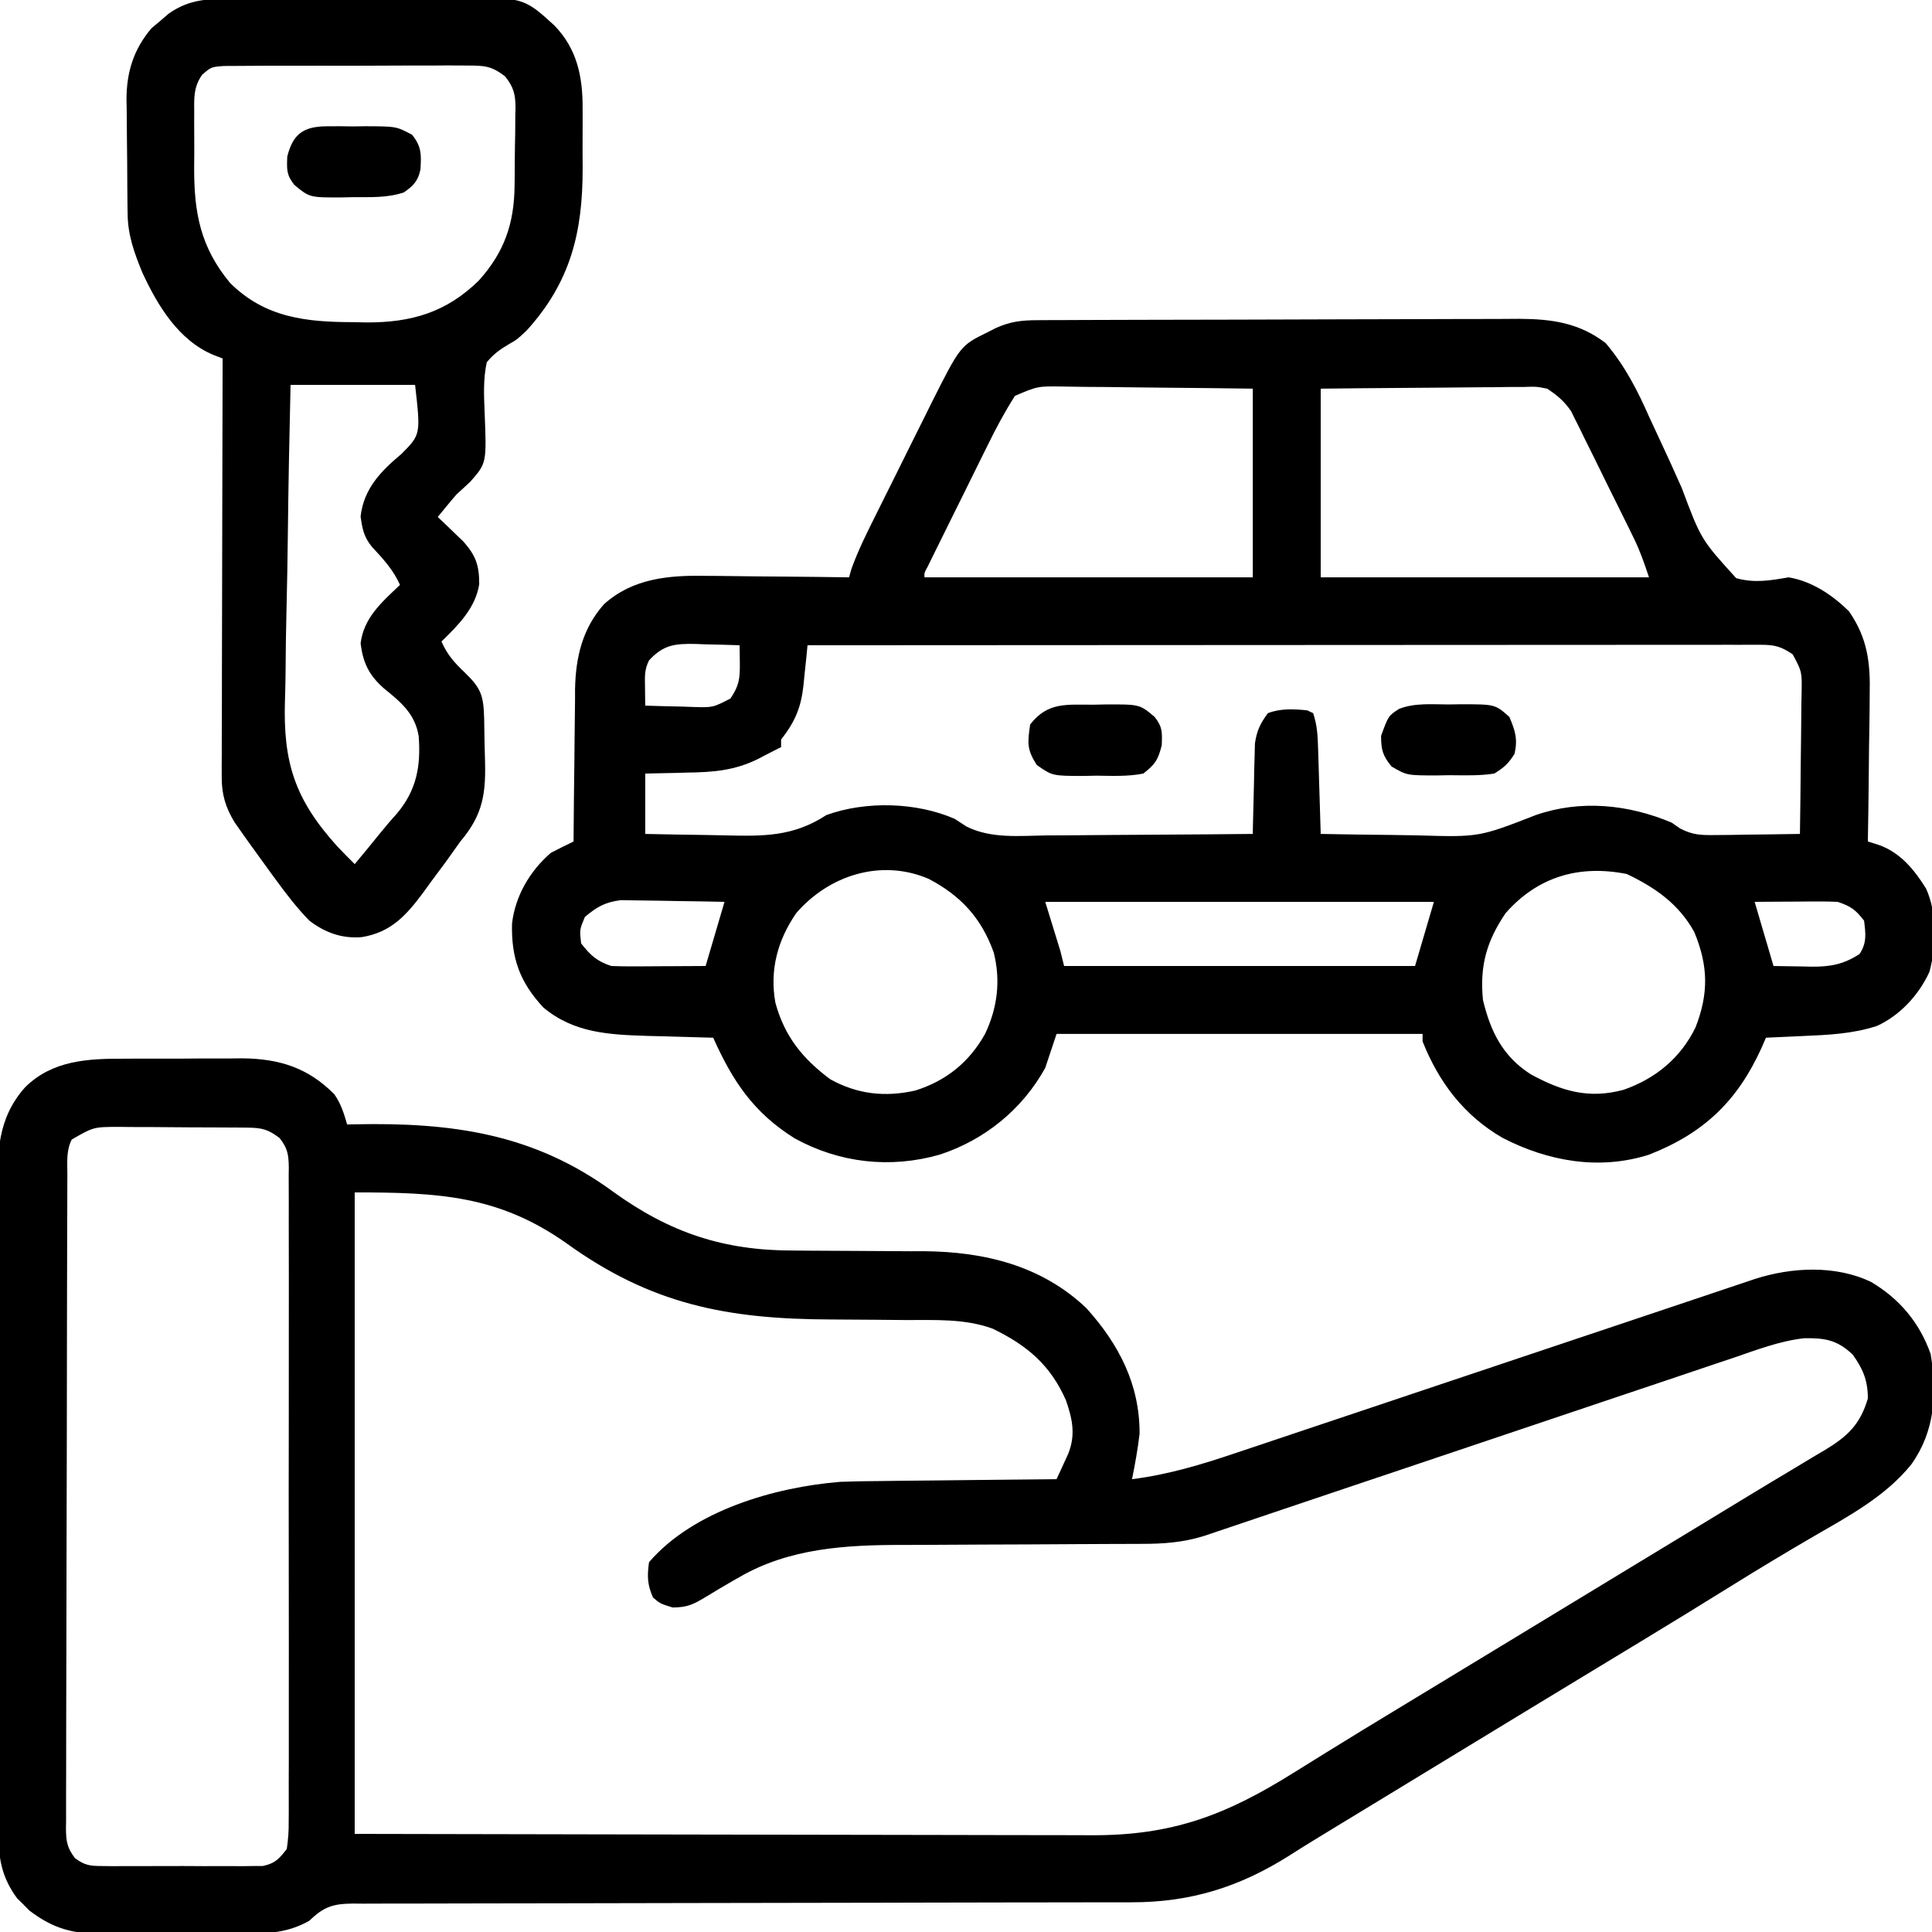
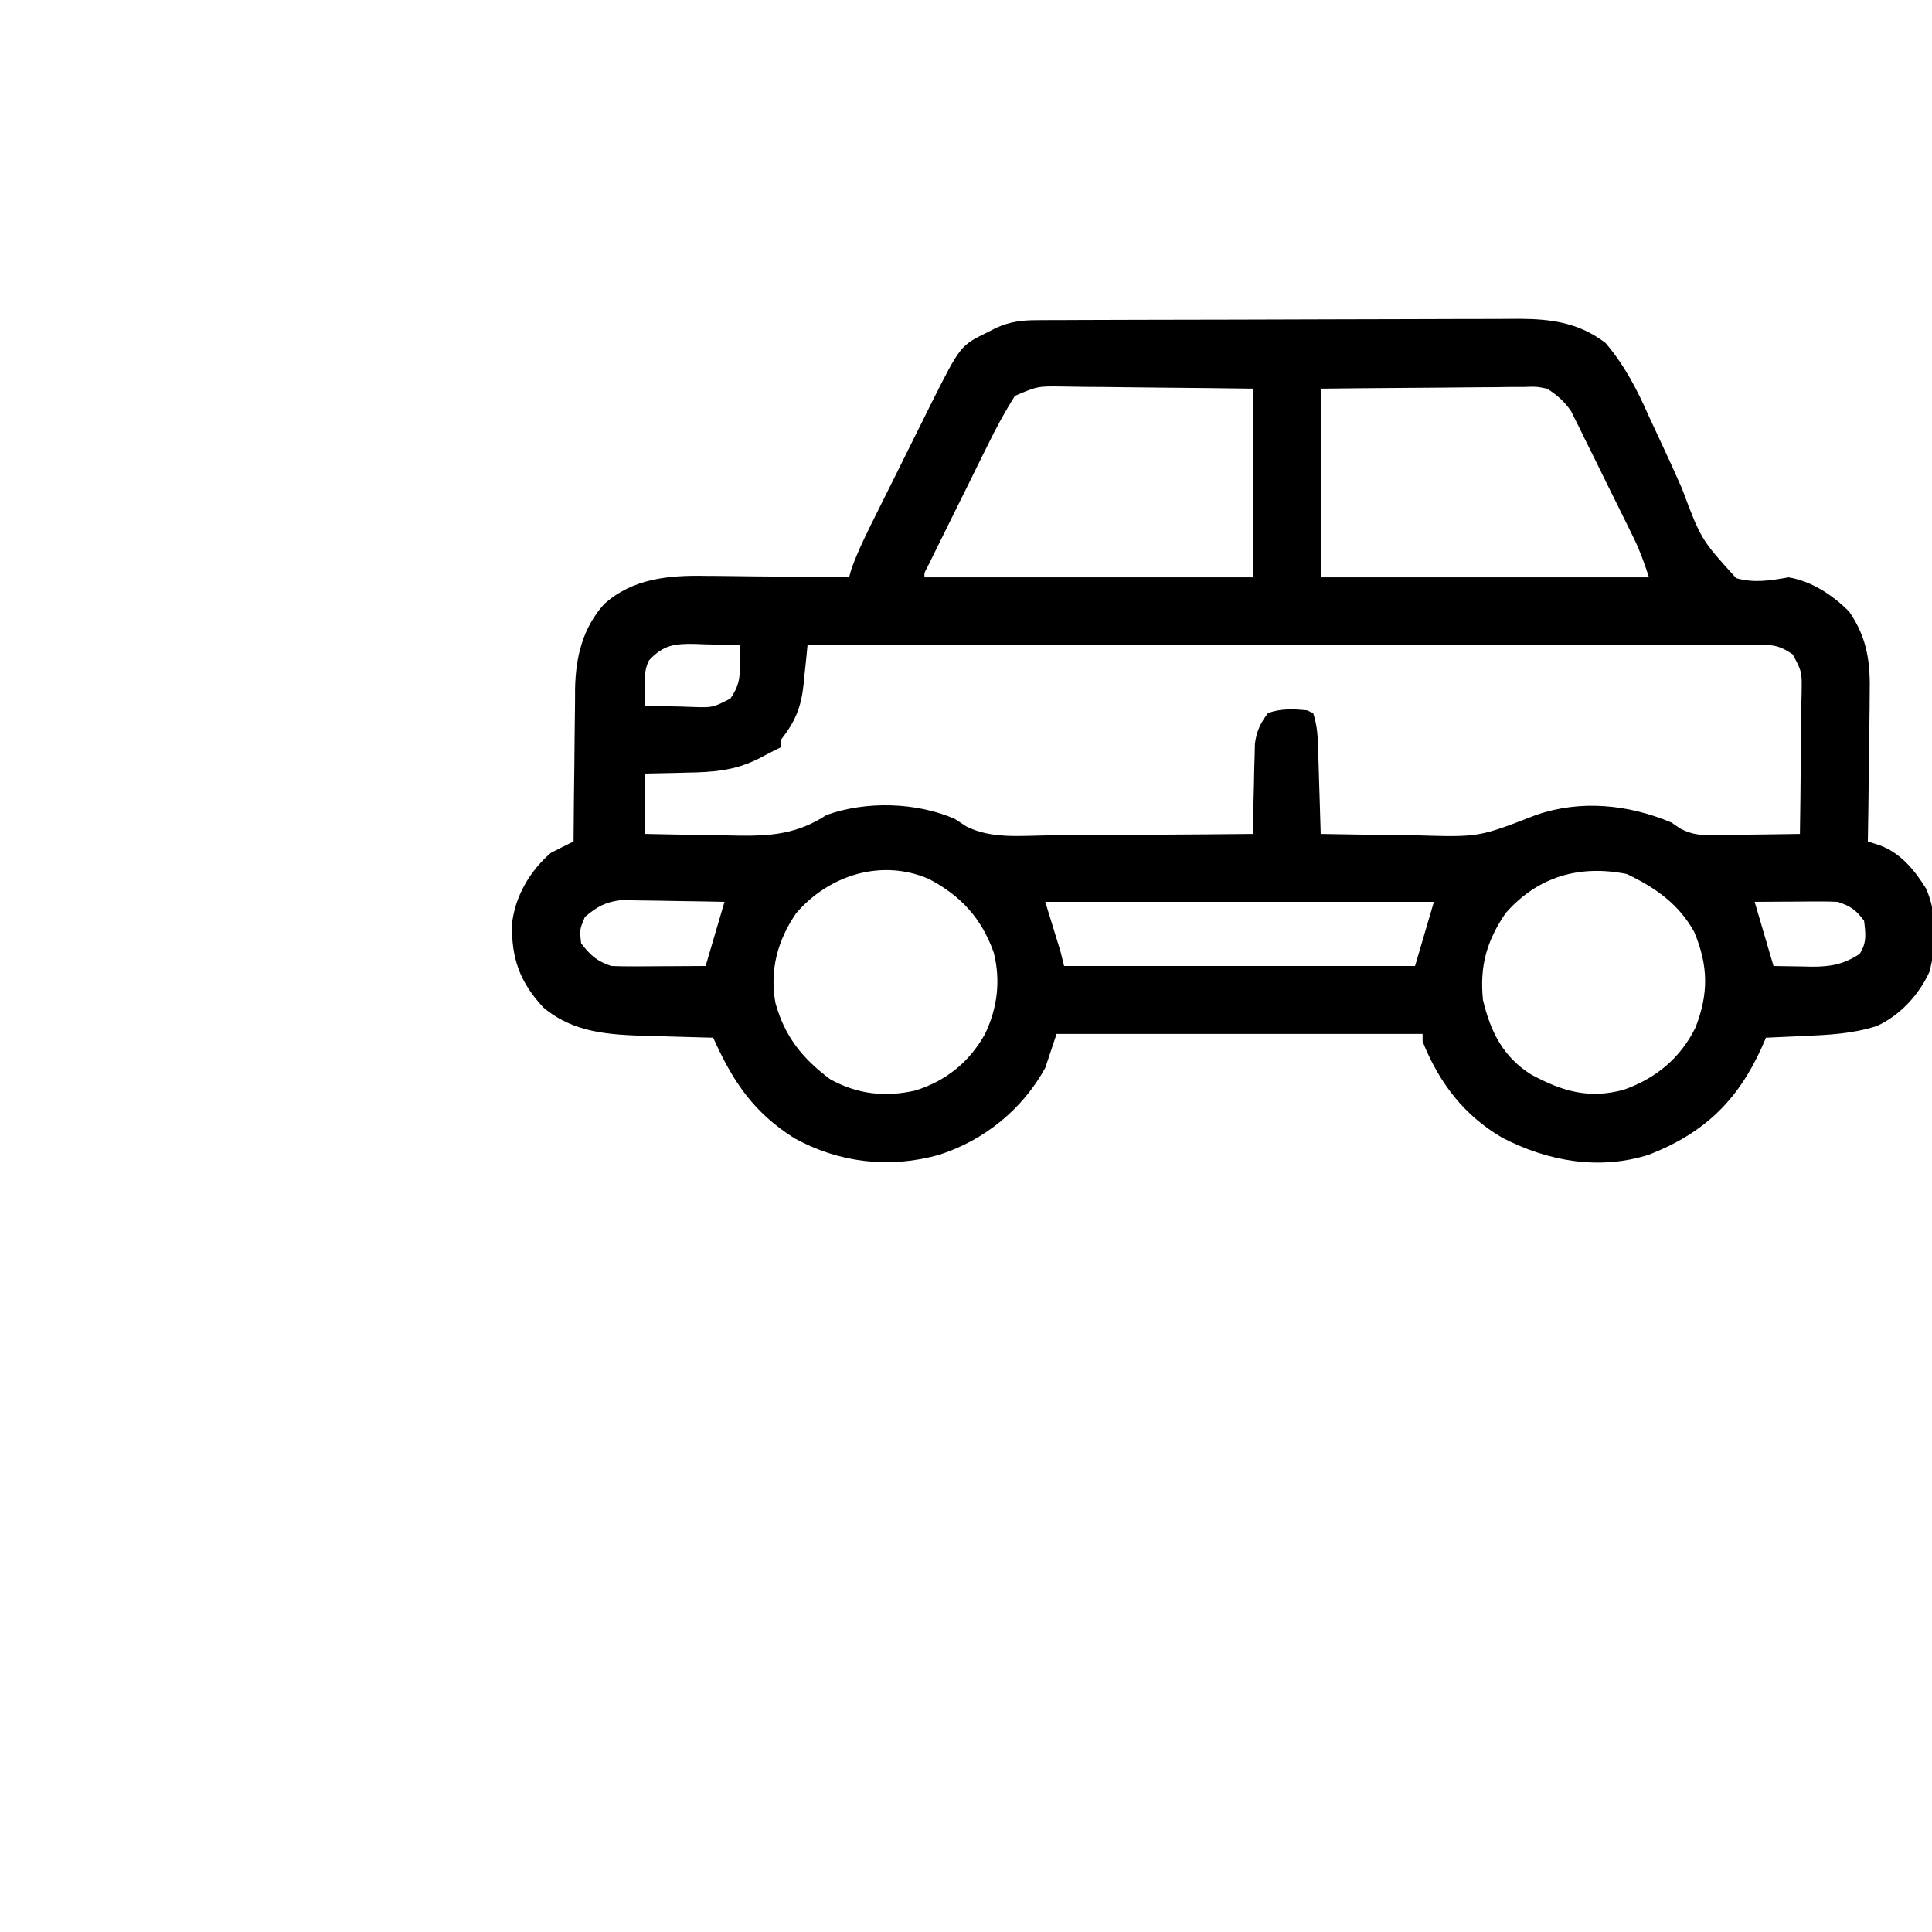
<svg xmlns="http://www.w3.org/2000/svg" width="512" height="512">
  <path d="M0 0 C1.201 -0.007 2.403 -0.014 3.64 -0.022 C4.974 -0.025 6.307 -0.027 7.64 -0.03 C9.043 -0.036 10.446 -0.043 11.849 -0.05 C16.46 -0.071 21.07 -0.081 25.681 -0.091 C27.27 -0.095 28.86 -0.099 30.449 -0.103 C37.92 -0.123 45.391 -0.137 52.862 -0.145 C61.472 -0.155 70.082 -0.181 78.692 -0.222 C85.355 -0.252 92.017 -0.267 98.68 -0.27 C102.655 -0.272 106.631 -0.281 110.606 -0.306 C114.351 -0.33 118.096 -0.334 121.842 -0.324 C123.858 -0.323 125.874 -0.342 127.89 -0.362 C136.551 -0.312 143.729 0.708 150.751 6.062 C155.901 12.144 159.159 18.536 162.365 25.803 C163.205 27.612 164.046 29.42 164.891 31.226 C166.949 35.63 168.981 40.044 170.937 44.495 C176.043 58.122 176.043 58.122 185.343 68.36 C190.127 69.721 194.376 68.989 199.24 68.147 C205.395 69.166 210.852 72.833 215.24 77.147 C220.168 84.279 220.934 90.799 220.728 99.28 C220.721 100.398 220.714 101.516 220.707 102.667 C220.679 106.203 220.616 109.737 220.552 113.272 C220.527 115.684 220.504 118.095 220.484 120.507 C220.429 126.387 220.346 132.267 220.24 138.147 C221.189 138.447 222.138 138.748 223.116 139.057 C228.772 141.031 232.57 145.619 235.677 150.647 C238.656 157.25 238.402 165.747 236.58 172.647 C233.826 178.751 228.789 184.223 222.677 187.022 C216.153 189.157 209.67 189.414 202.865 189.71 C201.938 189.753 201.011 189.796 200.056 189.841 C197.784 189.946 195.512 190.048 193.24 190.147 C192.85 191.042 192.461 191.936 192.06 192.858 C185.664 206.941 176.763 215.476 162.24 221.147 C149.04 225.348 135.464 222.911 123.396 216.678 C113.207 210.744 106.6 202.049 102.24 191.147 C102.24 190.487 102.24 189.827 102.24 189.147 C70.23 189.147 38.22 189.147 5.24 189.147 C4.25 192.117 3.26 195.087 2.24 198.147 C-3.814 209.127 -13.83 217.265 -25.76 221.147 C-38.845 224.871 -52.258 223.362 -64.159 216.831 C-75.111 209.972 -80.587 201.658 -85.76 190.147 C-86.561 190.127 -87.362 190.108 -88.188 190.087 C-91.858 189.991 -95.528 189.882 -99.198 189.772 C-100.458 189.741 -101.718 189.71 -103.016 189.678 C-113.272 189.357 -122.618 188.952 -130.76 182.147 C-137.002 175.435 -139.271 169.099 -139.073 159.956 C-138.26 152.654 -134.325 145.921 -128.76 141.147 C-126.77 140.127 -124.771 139.125 -122.76 138.147 C-122.757 137.556 -122.753 136.964 -122.749 136.354 C-122.707 130.156 -122.638 123.959 -122.553 117.761 C-122.525 115.453 -122.503 113.145 -122.489 110.837 C-122.468 107.505 -122.421 104.174 -122.37 100.842 C-122.368 99.312 -122.368 99.312 -122.366 97.751 C-122.196 89.32 -120.415 81.714 -114.698 75.272 C-107.123 68.431 -97.521 67.562 -87.749 67.757 C-86.107 67.765 -86.107 67.765 -84.433 67.774 C-80.979 67.796 -77.526 67.846 -74.073 67.897 C-71.714 67.917 -69.355 67.936 -66.997 67.952 C-61.251 67.996 -55.506 68.062 -49.76 68.147 C-49.538 67.38 -49.316 66.613 -49.087 65.822 C-47.274 60.801 -44.907 56.116 -42.526 51.342 C-42.01 50.305 -41.495 49.267 -40.963 48.197 C-39.873 46.006 -38.78 43.815 -37.685 41.626 C-36.022 38.295 -34.371 34.958 -32.721 31.62 C-31.657 29.485 -30.592 27.351 -29.526 25.217 C-28.794 23.733 -28.794 23.733 -28.048 22.218 C-20.254 6.731 -20.254 6.731 -13.073 3.21 C-12.326 2.829 -11.58 2.449 -10.811 2.057 C-7.027 0.378 -4.108 0.017 0 0 Z M-5.78 20.048 C-8.506 24.315 -10.841 28.676 -13.061 33.225 C-13.542 34.192 -14.024 35.16 -14.519 36.156 C-16.047 39.232 -17.56 42.314 -19.073 45.397 C-20.109 47.486 -21.146 49.575 -22.184 51.663 C-24.068 55.464 -25.951 59.265 -27.82 63.074 C-28.196 63.838 -28.572 64.603 -28.959 65.39 C-29.829 66.977 -29.829 66.977 -29.76 68.147 C-1.05 68.147 27.66 68.147 57.24 68.147 C57.24 51.647 57.24 35.147 57.24 18.147 C49.509 18.042 41.781 17.942 34.051 17.888 C30.451 17.862 26.851 17.827 23.252 17.77 C19.783 17.716 16.314 17.686 12.845 17.673 C10.881 17.659 8.918 17.62 6.954 17.581 C0.236 17.481 0.236 17.481 -5.78 20.048 Z M75.24 18.147 C75.24 34.647 75.24 51.147 75.24 68.147 C103.95 68.147 132.66 68.147 162.24 68.147 C161.001 64.432 159.938 61.289 158.256 57.858 C157.68 56.676 157.68 56.676 157.092 55.471 C156.681 54.64 156.269 53.808 155.845 52.952 C155.416 52.082 154.987 51.212 154.544 50.316 C153.638 48.484 152.729 46.654 151.819 44.824 C150.431 42.03 149.061 39.228 147.691 36.425 C146.806 34.641 145.92 32.859 145.033 31.077 C144.627 30.241 144.222 29.406 143.804 28.545 C143.411 27.764 143.017 26.983 142.612 26.178 C142.273 25.494 141.935 24.811 141.587 24.106 C139.77 21.463 137.93 19.897 135.24 18.147 C132.322 17.574 132.322 17.574 129.164 17.693 C127.963 17.693 126.763 17.694 125.525 17.694 C124.239 17.715 122.952 17.735 121.626 17.757 C120.288 17.764 118.95 17.77 117.612 17.774 C114.102 17.789 110.593 17.828 107.083 17.873 C103.496 17.914 99.91 17.932 96.324 17.952 C89.295 17.993 82.268 18.071 75.24 18.147 Z M-102.76 90.147 C-104.023 92.672 -103.859 94.459 -103.823 97.272 C-103.814 98.182 -103.805 99.092 -103.795 100.03 C-103.784 100.729 -103.772 101.427 -103.76 102.147 C-100.511 102.264 -97.261 102.334 -94.01 102.397 C-92.63 102.447 -92.63 102.447 -91.221 102.499 C-85.834 102.666 -85.834 102.666 -81.182 100.257 C-78.92 96.901 -78.646 95.047 -78.698 91.022 C-78.707 90.112 -78.716 89.202 -78.725 88.264 C-78.737 87.566 -78.748 86.867 -78.76 86.147 C-81.824 86.039 -84.883 85.96 -87.948 85.897 C-88.812 85.864 -89.676 85.83 -90.567 85.796 C-95.919 85.714 -98.929 86.001 -102.76 90.147 Z M-60.76 86.147 C-60.874 87.317 -60.988 88.487 -61.105 89.692 C-61.269 91.241 -61.432 92.79 -61.596 94.339 C-61.706 95.493 -61.706 95.493 -61.819 96.67 C-62.472 102.669 -64.023 106.328 -67.76 111.147 C-67.76 111.807 -67.76 112.467 -67.76 113.147 C-68.338 113.434 -68.915 113.721 -69.511 114.017 C-70.915 114.723 -72.312 115.445 -73.696 116.191 C-80.051 119.38 -85.786 119.8 -92.823 119.897 C-93.879 119.927 -94.936 119.956 -96.024 119.987 C-98.602 120.057 -101.181 120.104 -103.76 120.147 C-103.76 125.427 -103.76 130.707 -103.76 136.147 C-98.53 136.263 -93.305 136.362 -88.074 136.422 C-86.299 136.447 -84.525 136.481 -82.75 136.524 C-72.528 136.769 -64.59 136.922 -55.76 131.147 C-45.31 127.364 -31.942 127.718 -21.76 132.147 C-20.21 133.157 -20.21 133.157 -18.629 134.188 C-12.058 137.461 -4.605 136.638 2.552 136.538 C4.133 136.53 5.713 136.525 7.293 136.521 C11.43 136.505 15.566 136.466 19.702 136.422 C23.932 136.381 28.162 136.363 32.392 136.342 C40.675 136.3 48.957 136.232 57.24 136.147 C57.254 135.355 57.269 134.564 57.284 133.748 C57.359 130.151 57.455 126.556 57.552 122.96 C57.586 121.091 57.586 121.091 57.621 119.184 C57.656 117.982 57.691 116.78 57.728 115.542 C57.754 114.437 57.78 113.332 57.807 112.193 C58.287 108.814 59.222 106.877 61.24 104.147 C64.566 102.85 68.161 103.037 71.677 103.397 C72.193 103.645 72.708 103.892 73.24 104.147 C74.362 107.513 74.448 110.238 74.556 113.784 C74.619 115.732 74.619 115.732 74.683 117.719 C74.723 119.091 74.763 120.463 74.802 121.835 C74.845 123.218 74.889 124.602 74.933 125.985 C75.039 129.372 75.141 132.76 75.24 136.147 C81.589 136.275 87.938 136.362 94.289 136.422 C96.445 136.447 98.601 136.481 100.757 136.524 C117.181 137.013 117.181 137.013 132.24 131.147 C144.125 127.019 156.779 128.314 168.24 133.147 C169.352 133.917 169.352 133.917 170.486 134.702 C173.904 136.496 176.225 136.491 180.072 136.44 C181.364 136.43 182.656 136.421 183.988 136.411 C185.343 136.386 186.697 136.36 188.052 136.335 C189.427 136.32 190.801 136.306 192.175 136.294 C195.53 136.258 198.885 136.209 202.24 136.147 C202.341 129.812 202.411 123.477 202.459 117.141 C202.48 114.985 202.507 112.83 202.541 110.675 C202.59 107.577 202.613 104.48 202.63 101.382 C202.651 100.418 202.672 99.454 202.693 98.461 C202.77 93.145 202.77 93.145 200.34 88.57 C197.287 86.502 195.627 86.022 191.98 86.024 C190.631 86.021 190.631 86.021 189.255 86.018 C187.764 86.022 187.764 86.022 186.243 86.027 C185.191 86.026 184.14 86.025 183.057 86.024 C179.512 86.023 175.966 86.028 172.421 86.034 C169.889 86.034 167.356 86.034 164.824 86.033 C159.36 86.033 153.897 86.036 148.433 86.041 C140.533 86.05 132.634 86.052 124.734 86.053 C111.918 86.056 99.102 86.062 86.287 86.072 C73.835 86.081 61.384 86.088 48.932 86.092 C48.165 86.093 47.398 86.093 46.607 86.093 C42.759 86.094 38.911 86.096 35.062 86.097 C3.121 86.107 -28.819 86.125 -60.76 86.147 Z M-63.76 157.147 C-68.703 164.353 -70.819 172.181 -69.28 180.854 C-66.857 189.781 -62.1 195.667 -54.76 201.147 C-47.557 205.149 -40.185 205.957 -32.198 204.147 C-24.022 201.592 -17.85 196.595 -13.69 189.108 C-10.415 182.2 -9.537 174.99 -11.413 167.565 C-14.676 158.446 -20.122 152.524 -28.647 148.057 C-41.206 142.649 -55.066 147.062 -63.76 157.147 Z M124.24 157.147 C119.189 164.585 117.348 171.18 118.24 180.147 C120.266 188.601 123.53 195.146 130.943 199.87 C139.211 204.353 146.279 206.434 155.49 203.96 C163.98 200.993 170.585 195.566 174.572 187.428 C178.086 178.388 177.95 171.1 174.24 162.147 C170.124 154.694 163.924 150.387 156.365 146.772 C143.809 144.261 132.785 147.425 124.24 157.147 Z M-119.76 158.147 C-121.174 161.541 -121.174 161.541 -120.76 165.147 C-118.255 168.348 -116.622 169.86 -112.76 171.147 C-110.841 171.23 -108.919 171.255 -106.999 171.245 C-105.321 171.24 -105.321 171.24 -103.61 171.235 C-102.443 171.227 -101.275 171.218 -100.073 171.21 C-98.894 171.205 -97.715 171.201 -96.501 171.196 C-93.587 171.184 -90.674 171.166 -87.76 171.147 C-86.11 165.537 -84.46 159.927 -82.76 154.147 C-87.066 154.055 -91.369 153.975 -95.675 153.927 C-97.138 153.907 -98.601 153.88 -100.063 153.845 C-102.173 153.797 -104.282 153.774 -106.393 153.757 C-107.66 153.736 -108.928 153.715 -110.233 153.693 C-114.42 154.232 -116.544 155.452 -119.76 158.147 Z M2.24 154.147 C3.56 158.437 4.88 162.727 6.24 167.147 C6.57 168.467 6.9 169.787 7.24 171.147 C37.93 171.147 68.62 171.147 100.24 171.147 C101.89 165.537 103.54 159.927 105.24 154.147 C71.25 154.147 37.26 154.147 2.24 154.147 Z M190.24 154.147 C191.89 159.757 193.54 165.367 195.24 171.147 C199.045 171.209 199.045 171.209 202.927 171.272 C203.717 171.29 204.507 171.309 205.321 171.327 C210.327 171.367 213.876 170.696 218.052 167.96 C220.003 164.982 219.664 162.599 219.24 159.147 C217.021 156.24 215.72 155.307 212.24 154.147 C210.54 154.065 208.836 154.04 207.134 154.05 C205.66 154.054 205.66 154.054 204.156 154.059 C202.62 154.072 202.62 154.072 201.052 154.085 C200.016 154.089 198.981 154.094 197.914 154.098 C195.356 154.11 192.798 154.128 190.24 154.147 Z " fill="#000000" transform="translate(274.76,84.853)" />
-   <path d="M0 0 C1.118 -0.005 2.235 -0.01 3.387 -0.016 C5.739 -0.022 8.092 -0.021 10.444 -0.012 C14.021 -0.004 17.597 -0.033 21.174 -0.064 C23.47 -0.066 25.766 -0.065 28.062 -0.062 C29.12 -0.074 30.178 -0.085 31.267 -0.097 C41.098 -0.005 48.741 2.375 55.723 9.457 C57.47 11.969 58.242 14.512 59.098 17.434 C59.771 17.418 60.445 17.402 61.139 17.386 C86.786 16.868 108.408 19.789 129.5 35.188 C144.605 46.131 158.913 50.889 177.562 50.84 C179.416 50.856 179.416 50.856 181.307 50.873 C185.217 50.907 189.126 50.922 193.035 50.934 C198.19 50.948 203.345 50.982 208.5 51.027 C209.656 51.024 210.811 51.021 212.002 51.018 C228.005 51.163 243.138 54.826 254.996 66.102 C263.641 75.695 269.173 86.381 269.098 99.434 C268.619 103.479 267.898 107.441 267.098 111.434 C276.697 110.221 285.592 107.542 294.717 104.449 C296.249 103.937 297.781 103.426 299.313 102.916 C303.44 101.54 307.562 100.153 311.684 98.763 C316.009 97.308 320.338 95.863 324.666 94.417 C332.852 91.68 341.034 88.935 349.215 86.186 C361.237 82.148 373.263 78.122 385.29 74.097 C387.065 73.503 388.84 72.909 390.615 72.315 C391.481 72.025 392.348 71.735 393.24 71.436 C398.388 69.713 403.535 67.987 408.681 66.259 C411.876 65.186 415.071 64.114 418.266 63.043 C419.748 62.546 421.23 62.048 422.712 61.549 C424.732 60.87 426.754 60.192 428.775 59.515 C429.906 59.135 431.037 58.755 432.203 58.363 C441.95 55.233 453.599 54.652 462.992 59.184 C470.482 63.63 475.804 69.941 478.742 78.258 C480.462 88.784 479.892 98.693 473.625 107.504 C466.825 115.959 457.048 121.204 447.785 126.559 C440.455 130.843 433.178 135.193 425.973 139.684 C417.858 144.736 409.709 149.728 401.535 154.684 C400.947 155.04 400.36 155.396 399.754 155.763 C396.747 157.587 393.74 159.409 390.732 161.231 C384.748 164.857 378.767 168.489 372.785 172.121 C371.61 172.835 370.434 173.548 369.259 174.262 C355.189 182.805 341.13 191.365 327.075 199.933 C325.11 201.13 323.144 202.324 321.177 203.516 C317.043 206.021 312.92 208.533 308.848 211.137 C295.631 219.51 282.595 223.598 266.862 223.565 C265.498 223.568 265.498 223.568 264.107 223.571 C261.072 223.577 258.038 223.576 255.003 223.575 C252.823 223.578 250.643 223.582 248.463 223.586 C243.774 223.594 239.086 223.599 234.397 223.602 C226.985 223.608 219.573 223.625 212.161 223.644 C209.623 223.65 207.085 223.656 204.546 223.663 C203.275 223.666 202.005 223.669 200.695 223.672 C183.443 223.714 166.191 223.747 148.939 223.76 C137.295 223.768 125.652 223.79 114.009 223.829 C107.848 223.849 101.687 223.861 95.526 223.856 C89.736 223.851 83.946 223.865 78.156 223.893 C76.03 223.9 73.903 223.9 71.777 223.893 C68.877 223.884 65.979 223.9 63.08 223.921 C62.235 223.913 61.391 223.904 60.521 223.896 C55.383 223.967 52.912 224.71 49.098 228.434 C42.667 232.117 36.516 231.885 29.227 231.867 C27.99 231.872 26.754 231.878 25.48 231.883 C22.872 231.889 20.264 231.888 17.656 231.88 C13.677 231.871 9.7 231.9 5.721 231.932 C3.181 231.933 0.641 231.933 -1.898 231.93 C-3.082 231.941 -4.266 231.952 -5.485 231.964 C-13.519 231.896 -18.617 230.687 -25.109 225.758 C-25.639 225.218 -26.169 224.678 -26.715 224.121 C-27.529 223.323 -27.529 223.323 -28.359 222.508 C-32.396 217.081 -33.345 211.934 -33.297 205.294 C-33.303 204.503 -33.309 203.712 -33.315 202.897 C-33.332 200.261 -33.327 197.625 -33.322 194.989 C-33.33 193.093 -33.338 191.197 -33.348 189.301 C-33.37 184.16 -33.373 179.02 -33.371 173.879 C-33.371 169.582 -33.38 165.286 -33.388 160.989 C-33.407 150.849 -33.41 140.709 -33.403 130.569 C-33.397 120.121 -33.42 109.673 -33.457 99.226 C-33.487 90.244 -33.499 81.263 -33.495 72.282 C-33.493 66.923 -33.498 61.564 -33.523 56.205 C-33.545 51.163 -33.543 46.121 -33.523 41.078 C-33.519 39.233 -33.524 37.388 -33.539 35.542 C-33.615 24.942 -33.671 15.913 -26.225 7.55 C-19.002 0.415 -9.633 -0.027 0 0 Z M-13.902 21.434 C-15.39 24.409 -15.05 27.445 -15.05 30.708 C-15.053 31.467 -15.057 32.225 -15.061 33.007 C-15.072 35.562 -15.076 38.116 -15.079 40.671 C-15.086 42.498 -15.092 44.324 -15.099 46.15 C-15.117 51.121 -15.127 56.092 -15.135 61.063 C-15.141 64.167 -15.147 67.27 -15.153 70.373 C-15.172 80.076 -15.186 89.779 -15.195 99.482 C-15.204 110.695 -15.231 121.908 -15.271 133.121 C-15.301 141.78 -15.316 150.439 -15.319 159.098 C-15.322 164.274 -15.331 169.45 -15.356 174.625 C-15.379 179.493 -15.383 184.36 -15.373 189.227 C-15.373 191.015 -15.379 192.804 -15.393 194.592 C-15.41 197.03 -15.403 199.467 -15.39 201.905 C-15.401 202.615 -15.412 203.326 -15.423 204.058 C-15.379 207.442 -15.114 209.16 -13.019 211.872 C-10.45 213.767 -9.091 213.94 -5.922 213.951 C-4.44 213.97 -4.44 213.97 -2.928 213.989 C-1.868 213.981 -0.807 213.973 0.285 213.965 C1.38 213.969 2.474 213.972 3.602 213.976 C5.916 213.979 8.229 213.972 10.542 213.955 C14.085 213.934 17.625 213.955 21.168 213.98 C23.415 213.978 25.663 213.973 27.91 213.965 C28.971 213.973 30.031 213.981 31.124 213.989 C32.112 213.977 33.099 213.964 34.117 213.951 C34.984 213.948 35.852 213.945 36.745 213.942 C40.019 213.235 41.053 212.078 43.098 209.434 C43.491 206.789 43.639 204.56 43.606 201.918 C43.612 201.158 43.618 200.398 43.624 199.615 C43.64 197.066 43.628 194.518 43.615 191.969 C43.621 190.142 43.628 188.316 43.636 186.489 C43.655 181.526 43.648 176.564 43.635 171.601 C43.625 166.411 43.634 161.221 43.641 156.031 C43.648 147.316 43.638 138.6 43.619 129.884 C43.597 119.802 43.604 109.721 43.626 99.639 C43.645 90.989 43.647 82.338 43.637 73.687 C43.63 68.518 43.63 63.35 43.643 58.181 C43.654 53.321 43.646 48.463 43.623 43.604 C43.618 41.818 43.62 40.033 43.628 38.248 C43.639 35.815 43.626 33.383 43.606 30.949 C43.615 30.24 43.623 29.53 43.633 28.799 C43.579 25.413 43.322 23.717 41.191 21.026 C38.154 18.715 36.483 18.305 32.727 18.272 C31.823 18.263 30.918 18.253 29.986 18.243 C29.006 18.239 28.026 18.235 27.016 18.23 C26.009 18.225 25.003 18.219 23.966 18.213 C21.833 18.204 19.701 18.197 17.568 18.193 C14.309 18.184 11.05 18.153 7.791 18.121 C5.72 18.115 3.649 18.109 1.578 18.105 C0.117 18.087 0.117 18.087 -1.374 18.068 C-8.131 18.089 -8.131 18.089 -13.902 21.434 Z M61.098 35.434 C61.098 91.534 61.098 147.634 61.098 205.434 C98.662 205.521 98.662 205.521 136.227 205.58 C151.547 205.598 166.868 205.619 182.189 205.66 C193.348 205.69 204.506 205.709 215.665 205.716 C221.57 205.72 227.476 205.729 233.382 205.751 C238.947 205.771 244.512 205.777 250.077 205.773 C252.113 205.774 254.15 205.78 256.186 205.791 C277.651 205.907 291.913 200.532 310.098 189.121 C311.804 188.061 313.511 187 315.218 185.941 C316.397 185.21 317.576 184.477 318.755 183.745 C325.132 179.782 331.551 175.887 337.973 171.996 C339.146 171.285 340.319 170.573 341.492 169.862 C343.85 168.433 346.208 167.004 348.565 165.575 C353.829 162.385 359.089 159.19 364.35 155.995 C367.266 154.224 370.182 152.454 373.098 150.684 C374.264 149.975 375.431 149.267 376.598 148.559 C378.931 147.142 381.264 145.725 383.598 144.309 C384.464 143.783 384.464 143.783 385.348 143.246 C386.515 142.538 387.682 141.829 388.849 141.121 C391.76 139.353 394.671 137.585 397.582 135.817 C404.104 131.857 410.628 127.899 417.155 123.946 C421.263 121.457 425.367 118.96 429.469 116.461 C433.76 113.847 438.065 111.257 442.383 108.688 C444.288 107.541 446.193 106.393 448.098 105.246 C448.958 104.742 449.818 104.237 450.705 103.718 C456.716 100.069 460.045 96.986 462.098 90.059 C462.098 85.3 460.843 82.28 458.098 78.434 C453.944 74.477 450.645 73.987 445.167 74.085 C438.69 74.821 432.584 77.18 426.446 79.283 C424.887 79.805 423.327 80.325 421.767 80.845 C417.554 82.251 413.347 83.675 409.142 85.103 C404.731 86.596 400.315 88.072 395.9 89.55 C387.544 92.349 379.193 95.163 370.844 97.982 C358.584 102.122 346.317 106.241 334.05 110.358 C332.239 110.966 330.428 111.574 328.617 112.182 C327.733 112.478 326.849 112.775 325.938 113.081 C320.686 114.844 315.435 116.612 310.186 118.384 C306.924 119.485 303.661 120.583 300.398 121.681 C298.886 122.191 297.374 122.702 295.862 123.213 C293.798 123.912 291.733 124.607 289.668 125.301 C287.936 125.886 287.936 125.886 286.168 126.483 C280.549 128.223 275.396 128.579 269.538 128.575 C268.261 128.581 268.261 128.581 266.959 128.586 C265.113 128.593 263.267 128.599 261.421 128.602 C258.484 128.609 255.547 128.625 252.61 128.644 C244.259 128.696 235.908 128.744 227.558 128.76 C222.442 128.77 217.327 128.799 212.212 128.841 C210.278 128.853 208.344 128.858 206.41 128.856 C191.376 128.843 176.273 129.677 162.973 137.434 C162.103 137.929 162.103 137.929 161.215 138.434 C158.868 139.775 156.547 141.157 154.246 142.574 C150.943 144.562 149.293 145.434 145.348 145.434 C142.098 144.434 142.098 144.434 140.16 142.809 C138.639 139.407 138.58 137.121 139.098 133.434 C150.863 119.744 172.402 113.543 189.781 112.135 C193.491 111.998 197.193 111.941 200.906 111.922 C202.252 111.905 203.599 111.887 204.945 111.867 C208.431 111.821 211.918 111.79 215.405 111.764 C218.986 111.734 222.566 111.687 226.146 111.643 C233.13 111.557 240.114 111.49 247.098 111.434 C247.759 110.008 248.414 108.579 249.066 107.148 C249.432 106.353 249.797 105.558 250.174 104.738 C252.2 99.684 251.315 95.534 249.598 90.559 C245.485 81.163 239.237 75.931 230.125 71.527 C222.679 68.837 214.888 69.285 207.07 69.258 C204.477 69.235 201.884 69.21 199.291 69.186 C195.237 69.149 191.182 69.119 187.128 69.108 C159.793 68.999 139.674 65.137 117.16 48.871 C99.157 36.195 83.226 35.434 61.098 35.434 Z " fill="#000000" transform="translate(32.902,280.566)" />
-   <path d="M0 0 C1.191 -0.012 1.191 -0.012 2.407 -0.025 C5.026 -0.049 7.645 -0.058 10.265 -0.065 C12.095 -0.074 13.924 -0.083 15.754 -0.092 C19.59 -0.109 23.426 -0.116 27.261 -0.119 C32.156 -0.125 37.05 -0.162 41.944 -0.208 C45.725 -0.238 49.506 -0.245 53.287 -0.246 C55.09 -0.25 56.893 -0.262 58.696 -0.283 C78.623 -0.497 78.623 -0.497 86.861 7.033 C92.973 13.293 94.436 20.802 94.37 29.232 C94.373 30.06 94.376 30.889 94.379 31.742 C94.381 33.484 94.376 35.226 94.363 36.968 C94.347 39.602 94.363 42.234 94.382 44.867 C94.404 61.833 91.204 75.041 79.546 87.885 C76.972 90.306 76.972 90.306 74.916 91.467 C72.481 92.905 70.777 94.117 68.972 96.306 C68.005 100.775 68.217 105.132 68.409 109.681 C68.936 123.029 68.936 123.029 64.628 127.939 C63.425 129.078 62.207 130.202 60.972 131.306 C59.973 132.456 58.991 133.621 58.034 134.806 C57.354 135.631 56.673 136.456 55.972 137.306 C56.912 138.194 56.912 138.194 57.87 139.099 C58.688 139.89 59.505 140.68 60.347 141.494 C61.159 142.271 61.971 143.049 62.808 143.849 C66.095 147.582 66.972 150.161 66.972 155.119 C65.99 161.442 61.407 165.99 56.972 170.306 C58.438 173.729 60.353 175.871 63.034 178.431 C67.46 182.673 68.109 184.57 68.281 190.748 C68.317 192.759 68.354 194.769 68.377 196.78 C68.398 198.16 68.432 199.54 68.479 200.92 C68.8 210.393 68.107 216.062 61.972 223.306 C60.695 225.078 59.427 226.855 58.167 228.638 C56.813 230.467 55.457 232.294 54.097 234.119 C53.428 235.046 52.759 235.974 52.07 236.929 C47.595 242.909 43.588 247.386 35.863 248.652 C30.56 249.085 26.17 247.489 21.972 244.306 C18.624 240.902 15.784 237.155 12.972 233.306 C12.465 232.616 11.958 231.926 11.435 231.215 C9.789 228.962 8.158 226.7 6.534 224.431 C6.014 223.706 5.494 222.981 4.957 222.233 C4.468 221.538 3.98 220.843 3.476 220.127 C3.041 219.511 2.606 218.895 2.158 218.26 C-0.232 214.322 -1.279 210.902 -1.269 206.301 C-1.271 205.318 -1.274 204.335 -1.277 203.323 C-1.27 202.256 -1.263 201.189 -1.255 200.09 C-1.255 198.958 -1.256 197.826 -1.256 196.66 C-1.255 192.921 -1.239 189.182 -1.223 185.443 C-1.22 182.85 -1.217 180.256 -1.215 177.662 C-1.208 171.535 -1.192 165.409 -1.172 159.282 C-1.15 152.305 -1.139 145.328 -1.129 138.351 C-1.108 124.003 -1.073 109.655 -1.028 95.306 C-2.204 94.853 -2.204 94.853 -3.404 94.39 C-12.687 90.557 -18.269 81.276 -22.317 72.517 C-24.409 67.414 -26.128 62.694 -26.205 57.14 C-26.218 56.328 -26.231 55.517 -26.244 54.68 C-26.251 53.811 -26.259 52.941 -26.266 52.045 C-26.274 51.139 -26.283 50.234 -26.291 49.302 C-26.305 47.386 -26.315 45.47 -26.323 43.555 C-26.335 41.606 -26.355 39.658 -26.385 37.71 C-26.428 34.884 -26.444 32.059 -26.454 29.232 C-26.471 28.372 -26.489 27.513 -26.507 26.627 C-26.481 19.358 -24.608 13.329 -19.844 7.748 C-18.729 6.818 -18.729 6.818 -17.591 5.869 C-16.479 4.912 -16.479 4.912 -15.344 3.935 C-10.4 0.459 -5.924 0.005 0 0 Z M-6.449 20.115 C-8.758 23.32 -8.601 26.416 -8.559 30.22 C-8.563 30.99 -8.567 31.76 -8.571 32.553 C-8.574 34.182 -8.566 35.811 -8.55 37.44 C-8.528 39.903 -8.549 42.363 -8.575 44.826 C-8.597 56.769 -6.895 65.807 0.921 75.263 C10.254 84.56 21.187 85.667 33.722 85.681 C34.825 85.706 35.929 85.73 37.066 85.756 C48.995 85.798 58.248 83.089 66.843 74.674 C73.625 67.132 76.264 59.567 76.343 49.361 C76.352 48.628 76.361 47.895 76.37 47.14 C76.385 45.602 76.394 44.064 76.397 42.527 C76.409 40.18 76.459 37.836 76.509 35.49 C76.518 33.989 76.526 32.487 76.531 30.986 C76.55 30.29 76.57 29.594 76.59 28.877 C76.556 25.267 76.122 23.5 73.896 20.622 C70.204 17.698 68.256 17.679 63.583 17.675 C62.857 17.668 62.131 17.661 61.384 17.654 C58.994 17.637 56.607 17.656 54.218 17.677 C52.553 17.677 50.888 17.674 49.224 17.67 C45.739 17.667 42.255 17.682 38.771 17.709 C34.306 17.744 29.843 17.738 25.378 17.719 C21.942 17.708 18.506 17.717 15.07 17.732 C13.424 17.737 11.778 17.737 10.132 17.731 C7.831 17.725 5.532 17.746 3.231 17.773 C1.923 17.779 0.615 17.785 -0.733 17.792 C-4.08 18.052 -4.08 18.052 -6.449 20.115 Z M16.972 102.306 C16.654 115.668 16.398 129.028 16.247 142.393 C16.174 148.601 16.076 154.806 15.916 161.012 C15.762 167.017 15.68 173.018 15.644 179.025 C15.618 181.301 15.568 183.577 15.492 185.852 C14.958 202.443 18.152 212.199 29.368 224.616 C30.877 226.207 32.411 227.766 33.972 229.306 C36.177 226.676 38.356 224.031 40.503 221.353 C41.996 219.511 43.528 217.698 45.128 215.947 C50.37 209.717 51.516 203.408 50.937 195.447 C49.971 189.45 46.219 186.381 41.671 182.701 C37.751 179.223 36.18 175.973 35.534 170.806 C36.393 163.937 41.185 159.875 45.972 155.306 C44.167 151.253 41.514 148.44 38.531 145.209 C36.414 142.625 35.994 140.466 35.534 137.181 C36.361 129.861 40.855 125.192 46.347 120.619 C51.473 115.459 51.473 115.459 49.972 102.306 C39.082 102.306 28.192 102.306 16.972 102.306 Z " fill="#000000" transform="translate(60.028,-0.306)" />
-   <path d="M0 0 C0.998 -0.021 1.997 -0.041 3.025 -0.062 C12.208 -0.111 12.208 -0.111 16.188 3.25 C18.289 5.924 18.186 7.293 18.062 10.75 C17.084 14.664 16.303 15.79 13.188 18.25 C9.081 19.071 4.929 18.853 0.75 18.812 C-0.382 18.836 -1.515 18.86 -2.682 18.885 C-10.929 18.87 -10.929 18.87 -15.062 15.969 C-17.724 11.834 -17.505 10.096 -16.812 5.25 C-12.153 -0.807 -7.077 0.036 0 0 Z " fill="#000000" transform="translate(289.812,186.75)" />
-   <path d="M0 0 C0.989 -0.016 1.979 -0.032 2.998 -0.049 C12.283 -0.055 12.283 -0.055 16.062 3.312 C17.603 6.929 18.315 9.201 17.438 13.062 C15.87 15.627 14.619 16.741 12.062 18.312 C8.106 18.933 4.125 18.776 0.125 18.75 C-1.502 18.78 -1.502 18.78 -3.162 18.811 C-11.086 18.806 -11.086 18.806 -15.129 16.465 C-17.496 13.648 -17.938 11.989 -17.938 8.312 C-15.992 2.988 -15.992 2.988 -13.138 1.159 C-8.933 -0.459 -4.451 -0.014 0 0 Z " fill="#000000" transform="translate(383.938,186.688)" />
-   <path d="M0 0 C1.092 -0.005 2.185 -0.01 3.311 -0.016 C4.447 -0 5.583 0.015 6.754 0.031 C8.453 0.008 8.453 0.008 10.186 -0.016 C18.372 0.023 18.372 0.023 22.566 2.281 C25.065 5.494 24.966 7.472 24.746 11.406 C24.125 14.478 22.867 15.782 20.316 17.531 C15.894 19.005 11.574 18.756 6.941 18.781 C5.995 18.802 5.049 18.823 4.074 18.844 C-4.63 18.893 -4.63 18.893 -8.684 15.531 C-10.785 12.857 -10.682 11.488 -10.559 8.031 C-9.032 1.925 -6.166 0.028 0 0 Z " fill="#000000" transform="translate(86.684,33.469)" />
</svg>